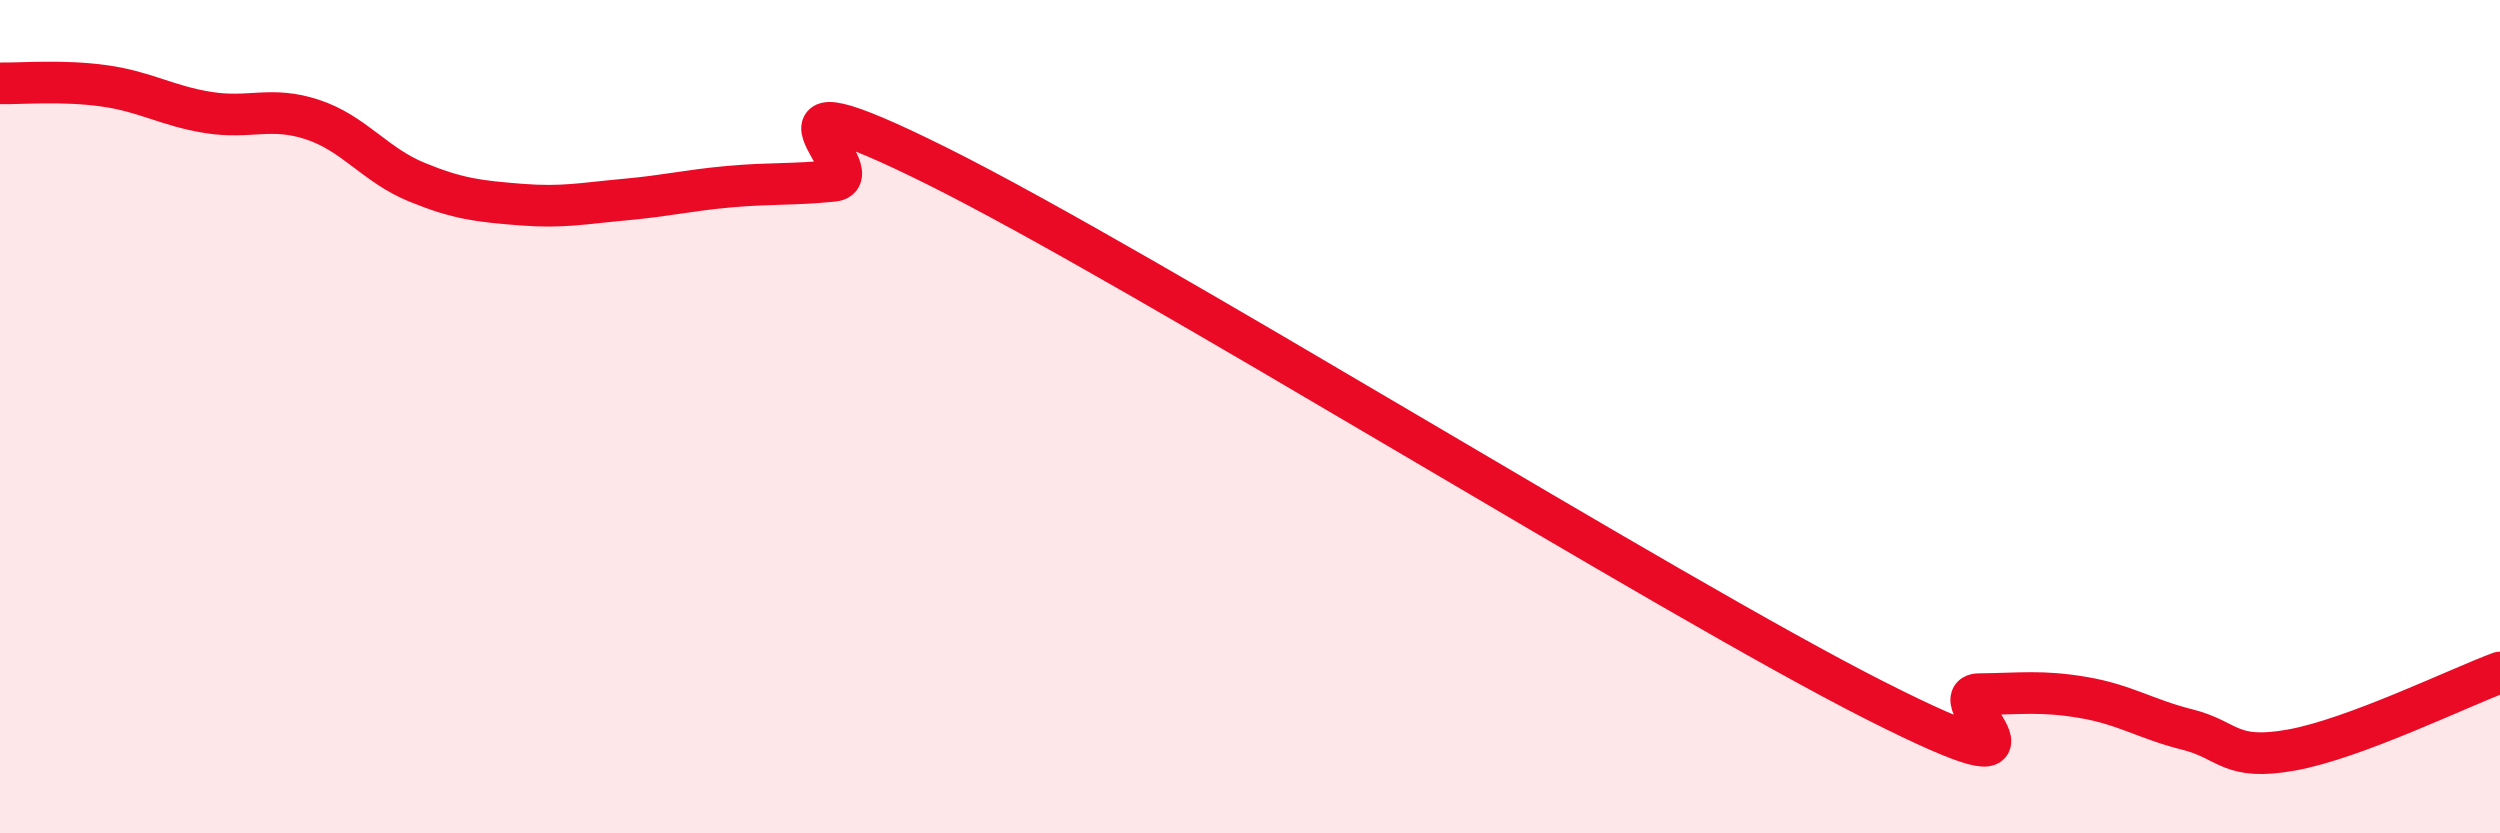
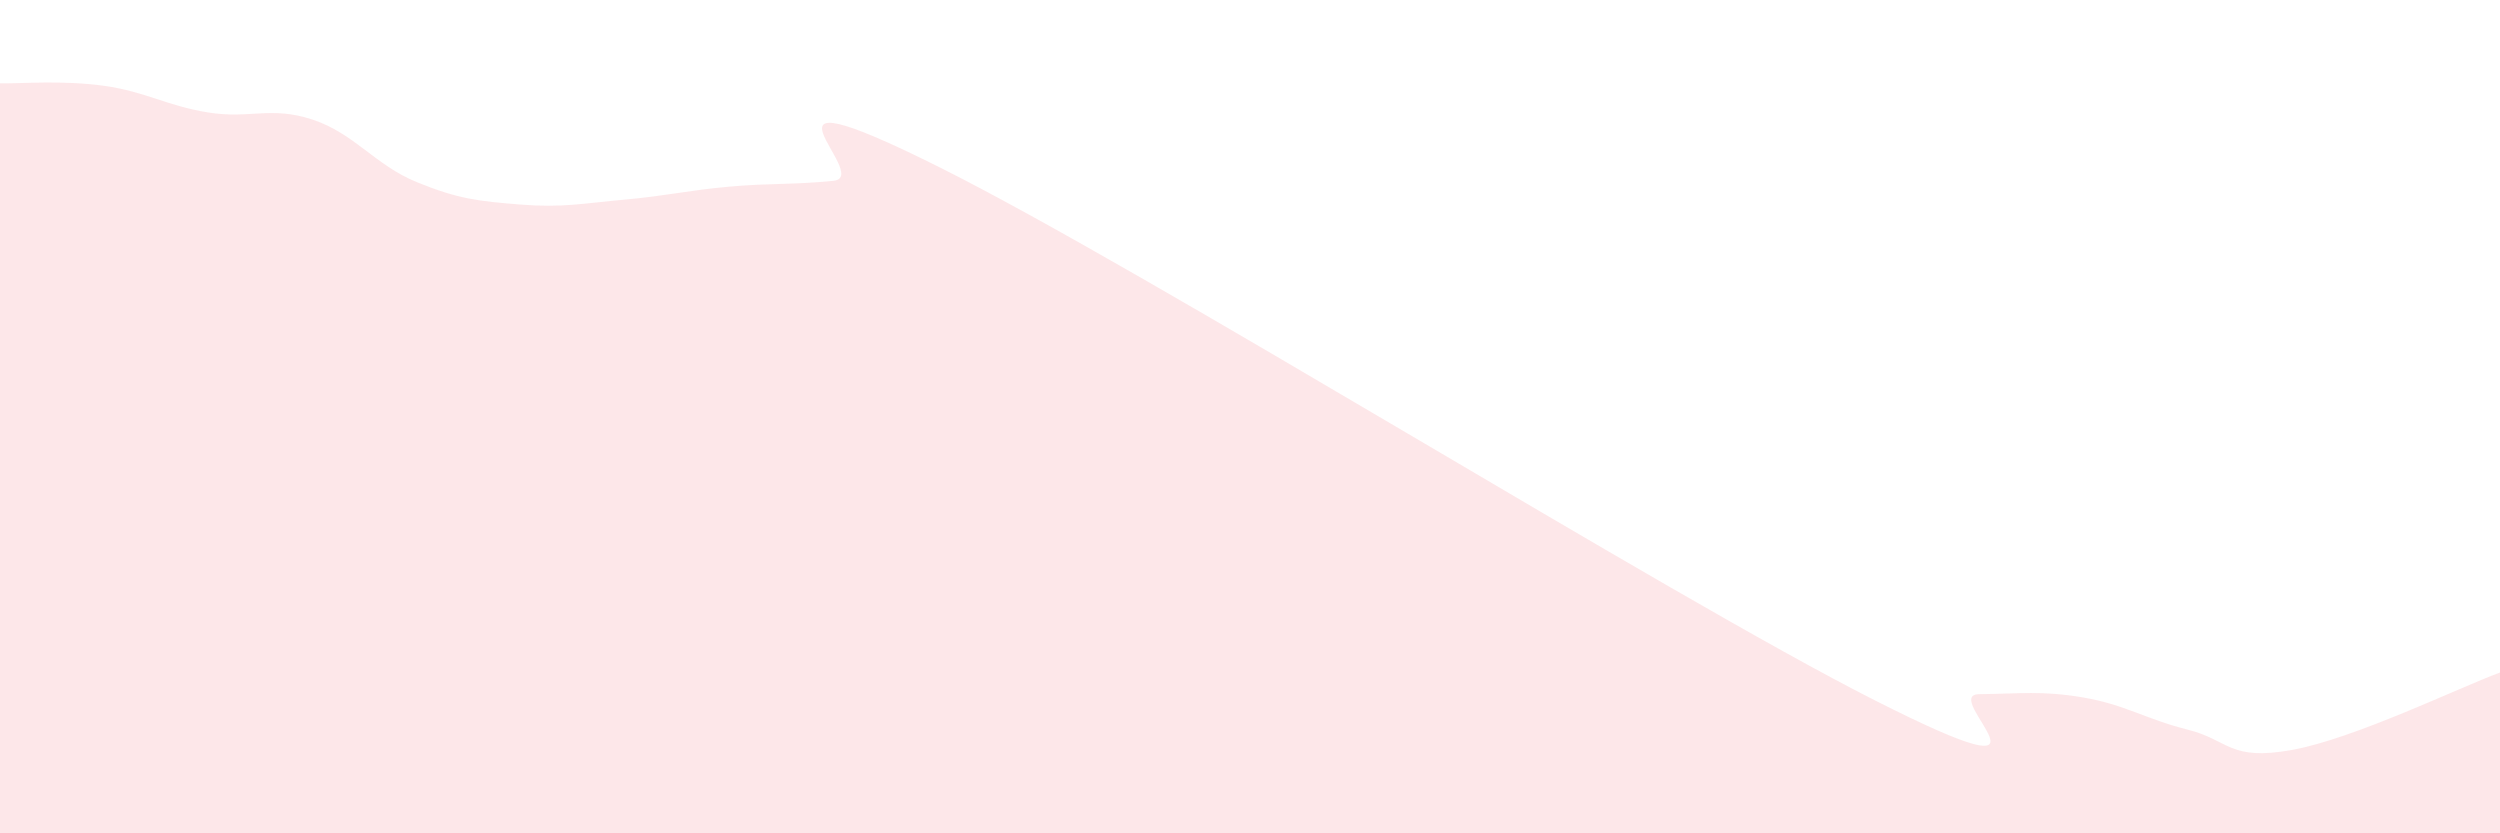
<svg xmlns="http://www.w3.org/2000/svg" width="60" height="20" viewBox="0 0 60 20">
  <path d="M 0,2 C 0.5,2.01 1.5,1.92 2.5,2.06 C 3.5,2.2 4,2.54 5,2.7 C 6,2.86 6.5,2.54 7.5,2.87 C 8.5,3.2 9,3.96 10,4.37 C 11,4.78 11.5,4.83 12.5,4.91 C 13.5,4.99 14,4.88 15,4.79 C 16,4.7 16.5,4.57 17.5,4.48 C 18.5,4.39 19,4.44 20,4.34 C 21,4.24 17.5,1.5 22.5,3.99 C 27.5,6.48 40,14.28 45,16.81 C 50,19.34 46.5,16.67 47.5,16.66 C 48.5,16.65 49,16.57 50,16.74 C 51,16.91 51.5,17.26 52.5,17.51 C 53.5,17.76 53.5,18.27 55,18 C 56.5,17.73 59,16.51 60,16.14L60 20L0 20Z" fill="#EB0A25" opacity="0.1" stroke-linecap="round" stroke-linejoin="round" />
-   <path d="M 0,2 C 0.5,2.01 1.5,1.92 2.5,2.06 C 3.5,2.2 4,2.54 5,2.7 C 6,2.86 6.5,2.54 7.5,2.87 C 8.5,3.2 9,3.96 10,4.37 C 11,4.78 11.5,4.83 12.5,4.91 C 13.5,4.99 14,4.88 15,4.79 C 16,4.7 16.5,4.57 17.5,4.48 C 18.5,4.39 19,4.44 20,4.34 C 21,4.24 17.5,1.5 22.5,3.99 C 27.5,6.48 40,14.28 45,16.81 C 50,19.34 46.5,16.67 47.5,16.66 C 48.5,16.65 49,16.57 50,16.74 C 51,16.91 51.5,17.26 52.5,17.51 C 53.5,17.76 53.5,18.27 55,18 C 56.5,17.73 59,16.51 60,16.14" stroke="#EB0A25" stroke-width="1" fill="none" stroke-linecap="round" stroke-linejoin="round" />
</svg>